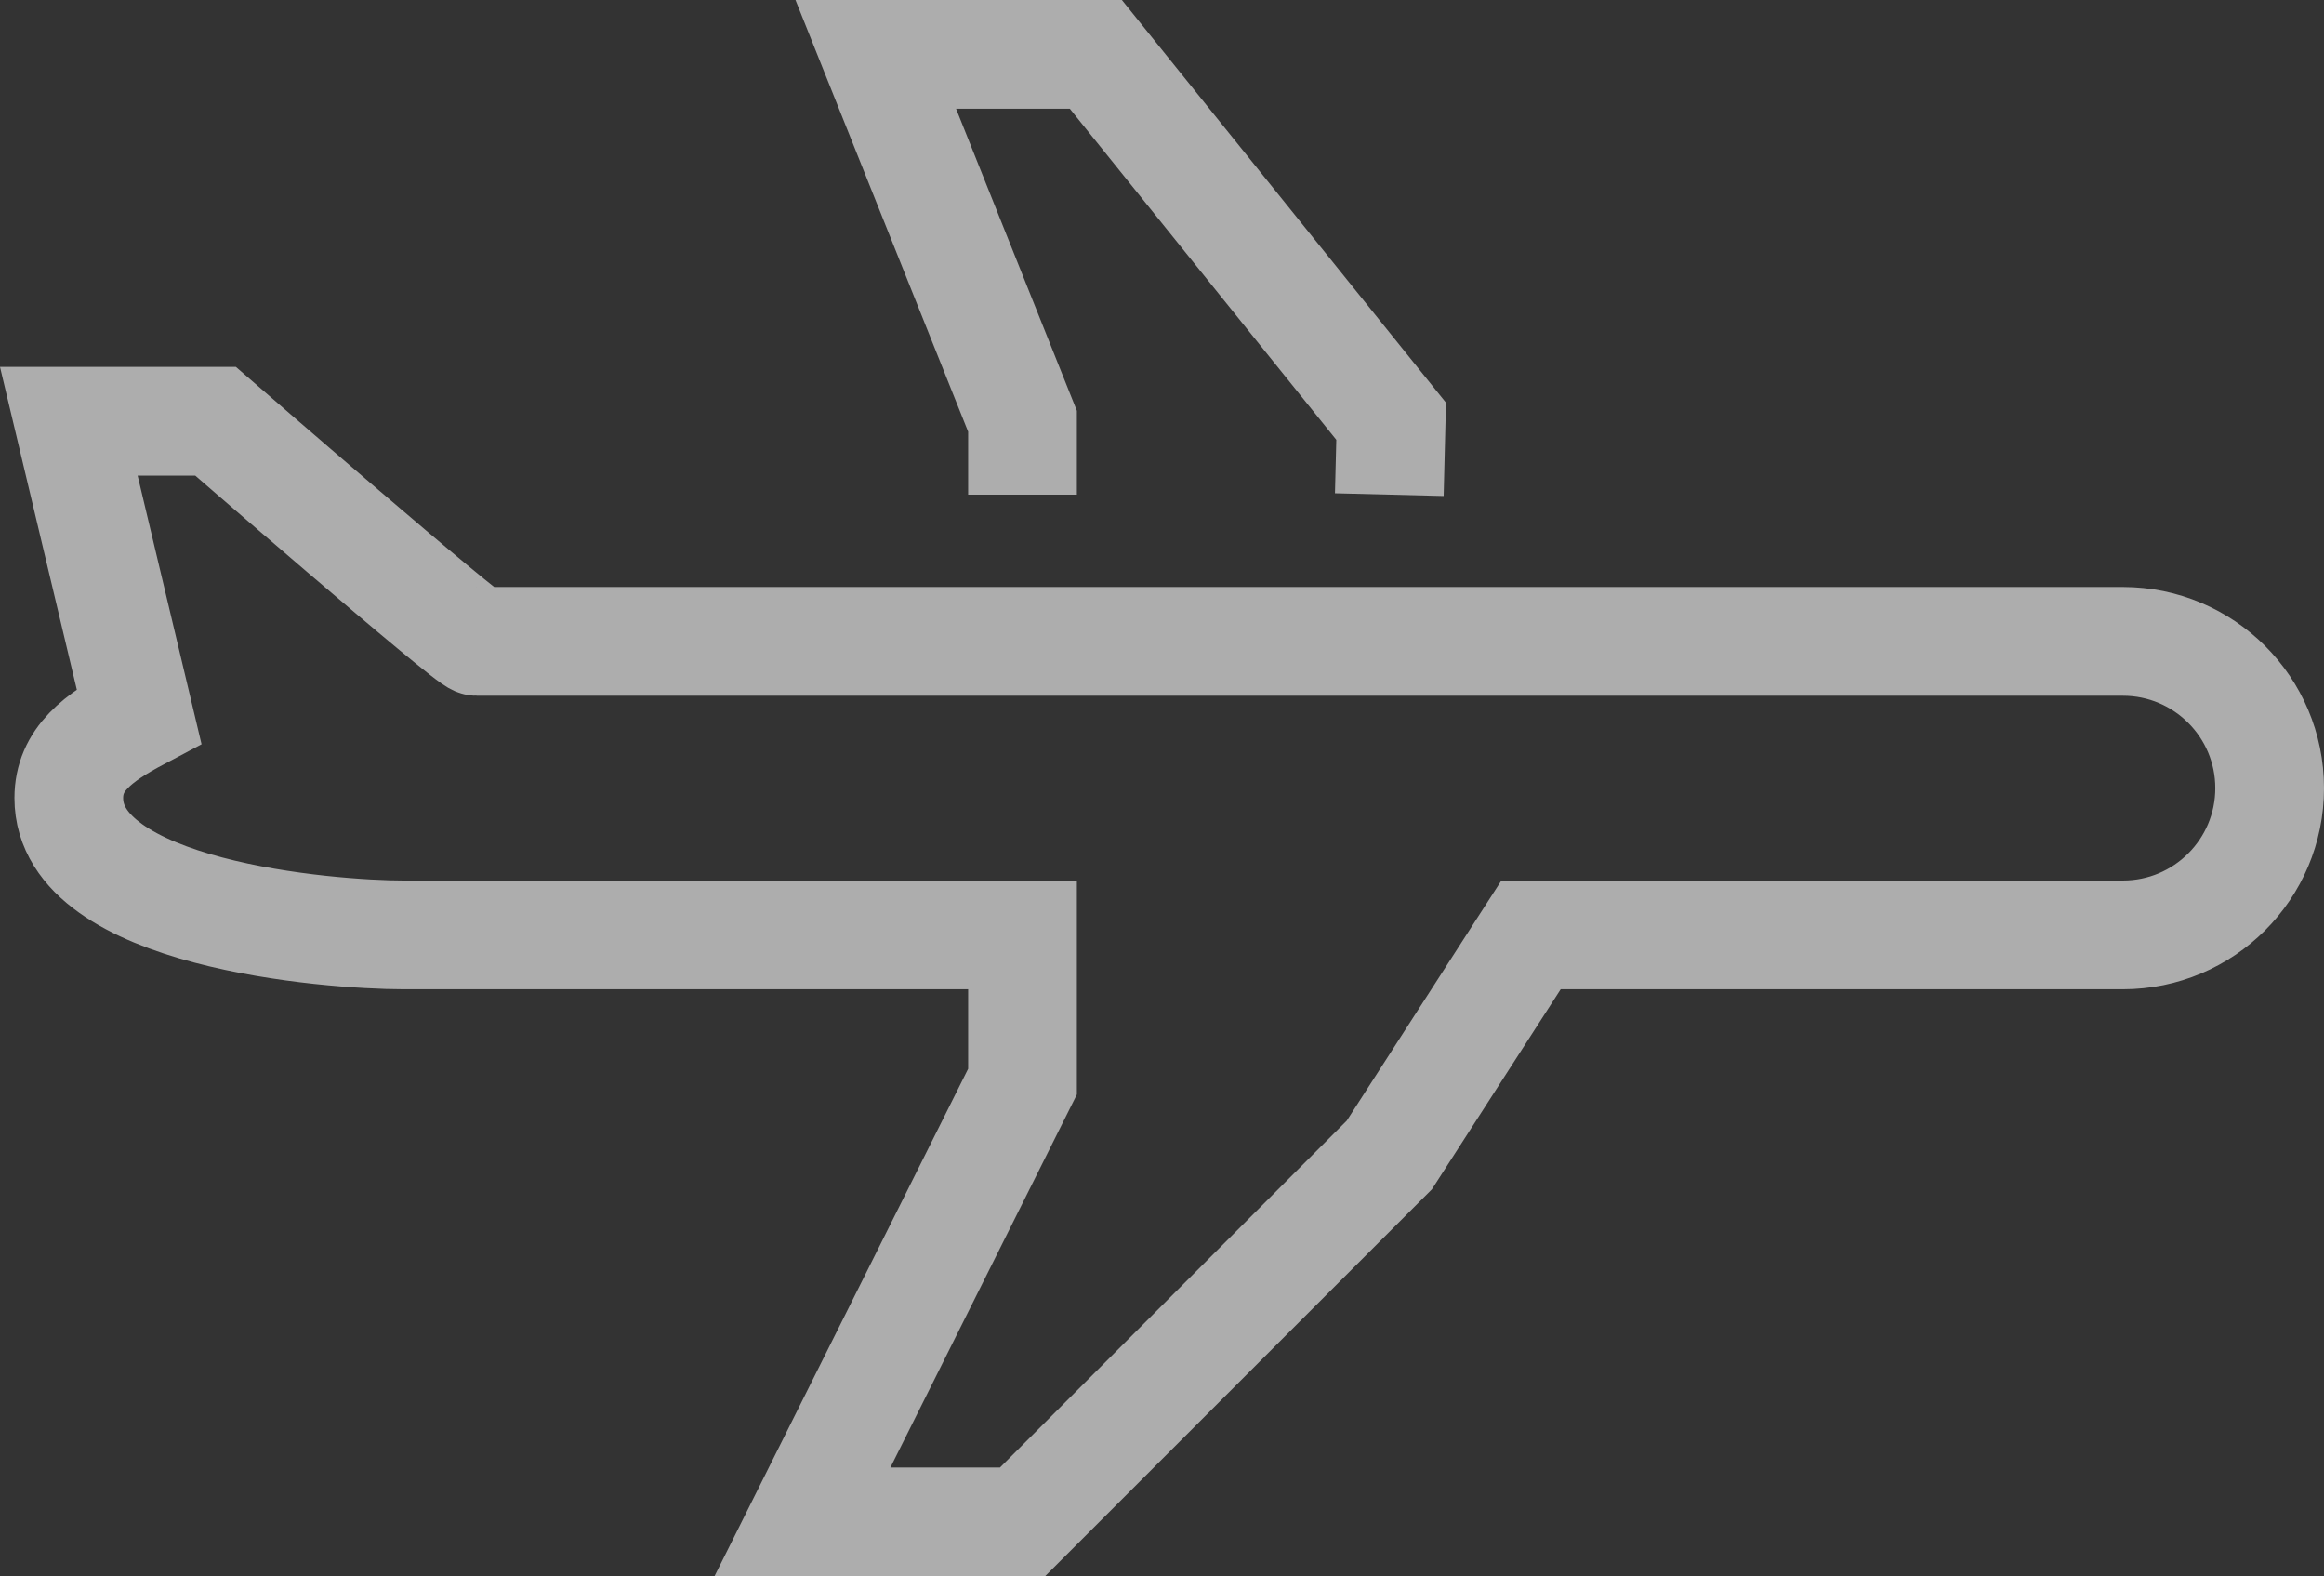
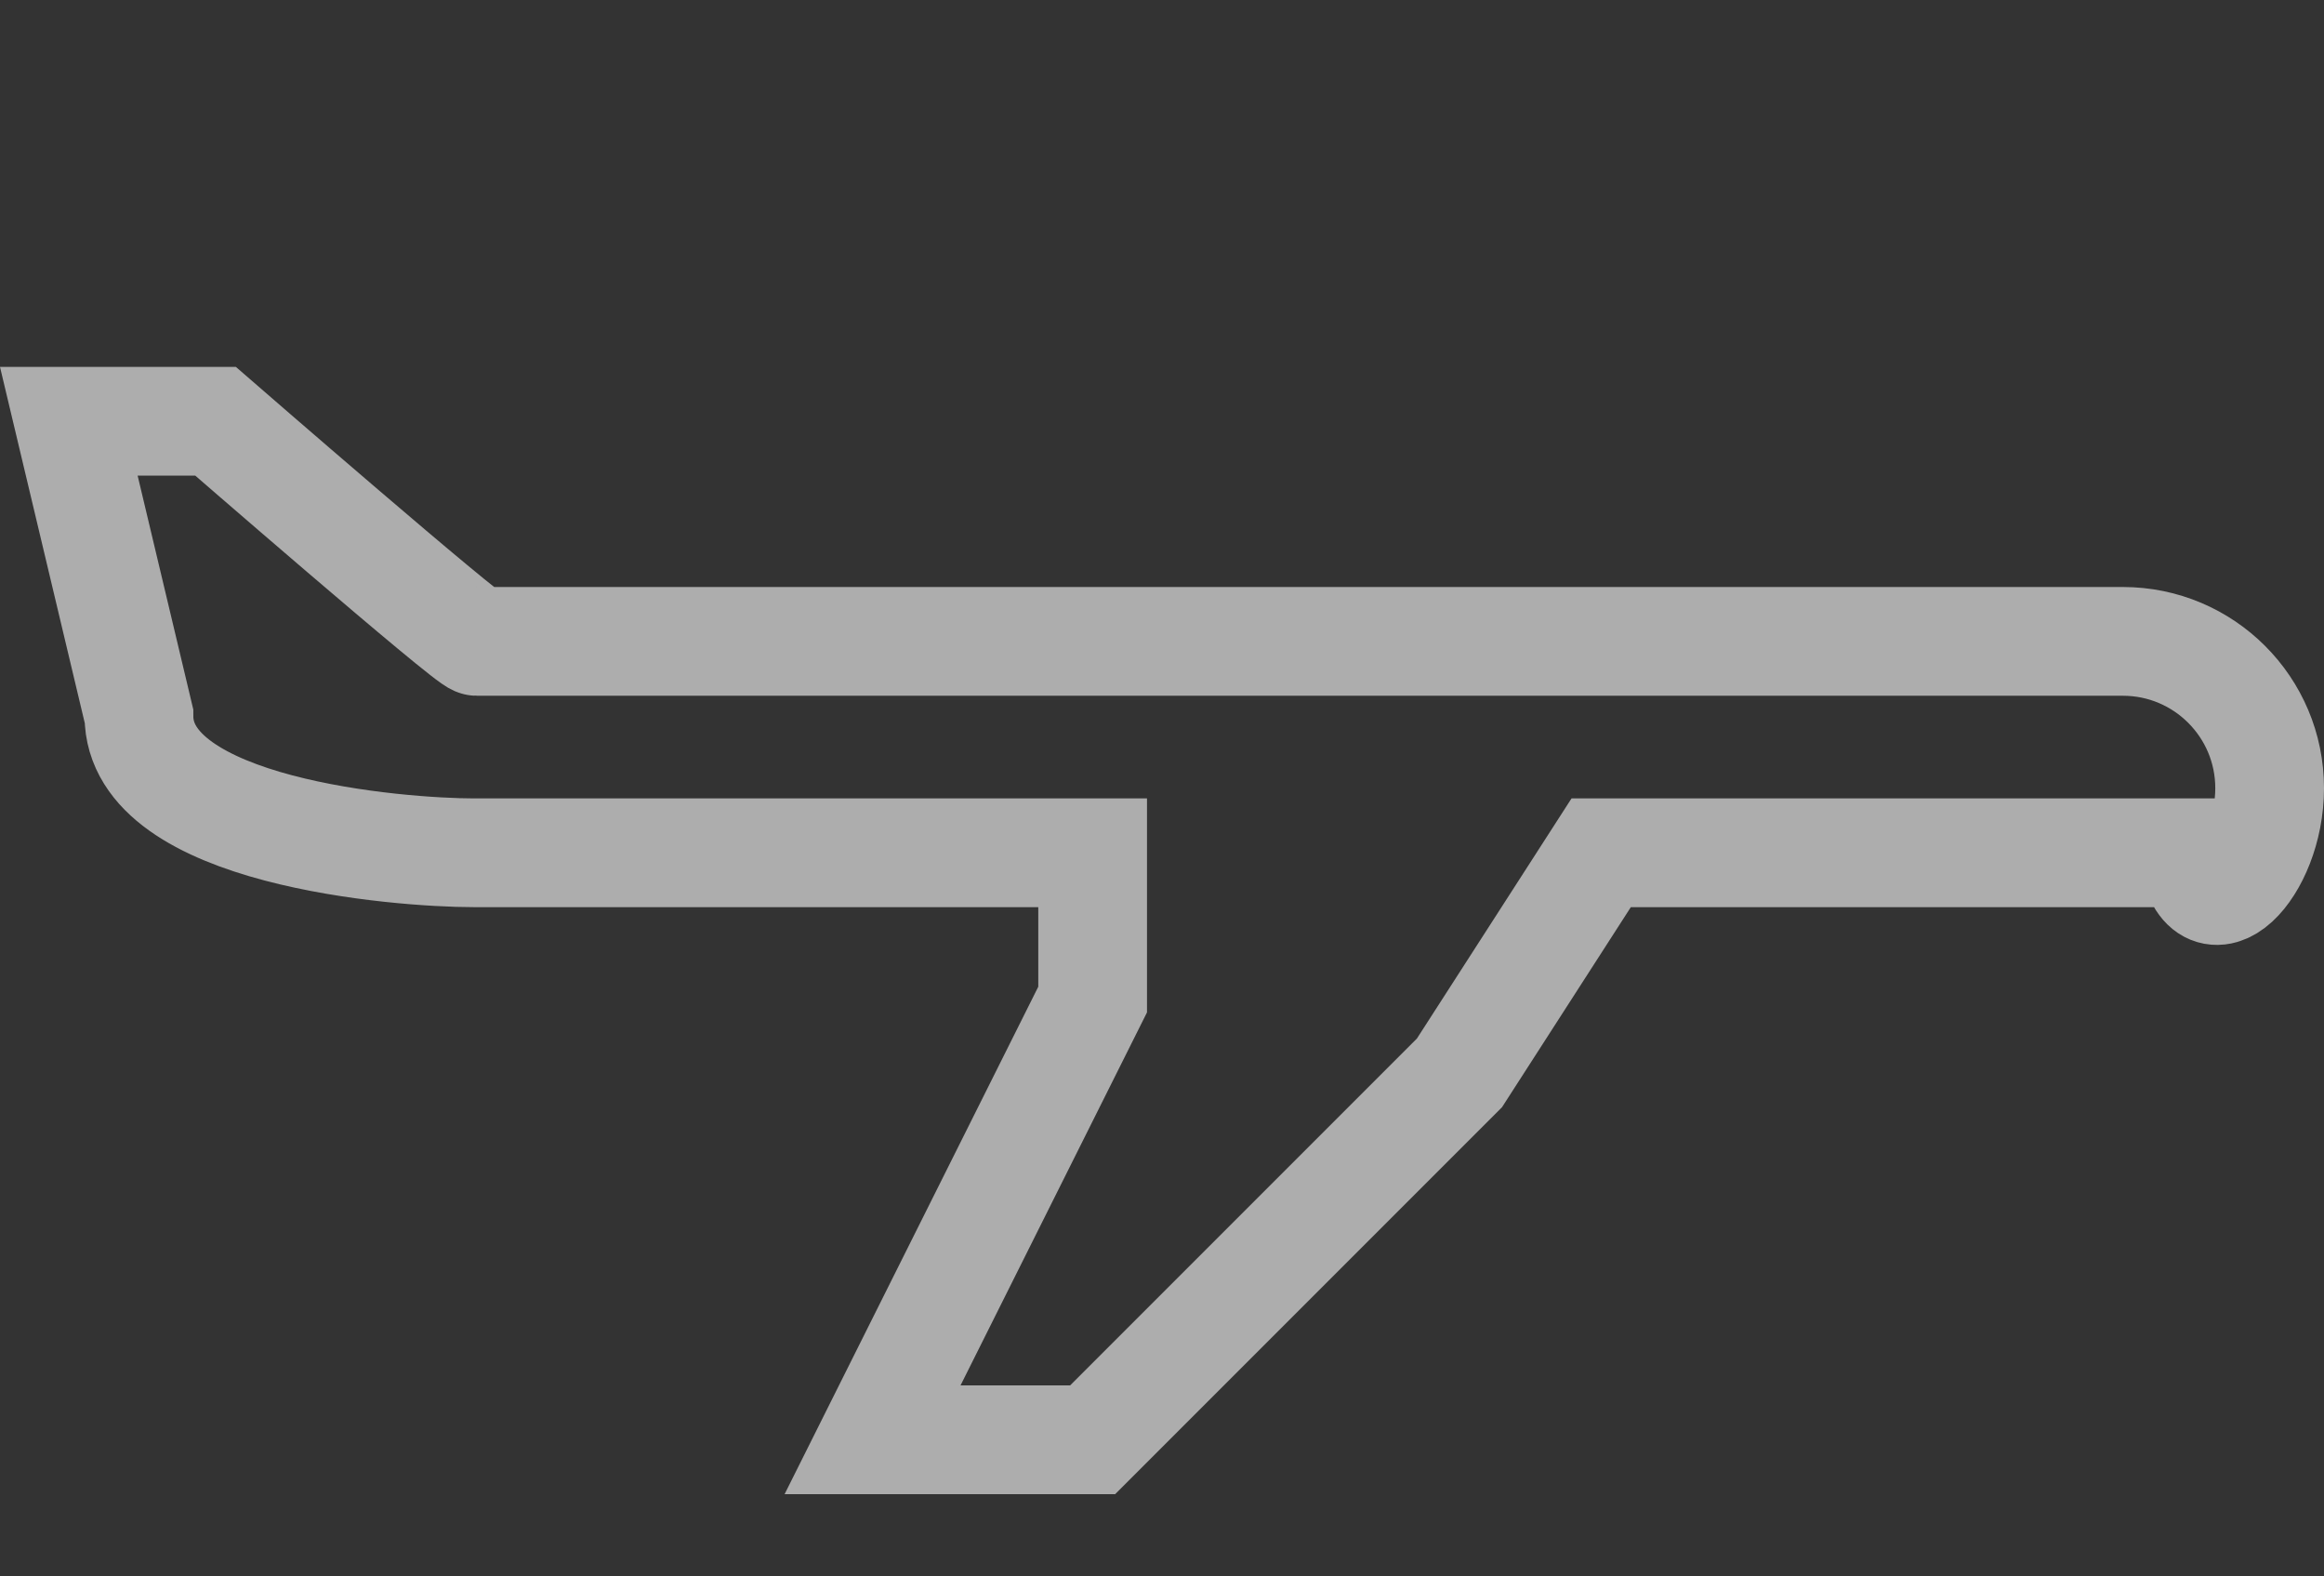
<svg xmlns="http://www.w3.org/2000/svg" version="1.1" id="Layer_3" x="0px" y="0px" width="31.679px" height="21.482px" viewBox="0 0 31.679 21.482" enable-background="new 0 0 31.679 21.482" xml:space="preserve">
  <rect x="0" y="0" width="31.679" height="21.482" fill="#333333" stroke="none" />
-   <polyline opacity="0.6" fill="none" stroke="#FFFFFF" stroke-width="1.482" stroke-miterlimit="10" points="18.938,6.741   18.963,5.741 14.938,0.741 11.938,0.741 13.938,5.741 13.938,6.741 " />
-   <path opacity="0.6" fill="none" stroke="#FFFFFF" stroke-width="1.482" stroke-miterlimit="10" d="M30.938,10.741  c0-1.104-0.896-2-2-2H6.5c-0.109,0-3.562-3-3.562-3h-2l0.956,4.016c-0.561,0.297-0.956,0.593-0.956,1.119  c0,1.583,3.547,1.865,4.562,1.865h8.438v2l-3,6h3l5-5l1.932-3h8.068C30.042,12.741,30.938,11.846,30.938,10.741L30.938,10.741z" />
+   <path opacity="0.6" fill="none" stroke="#FFFFFF" stroke-width="1.482" stroke-miterlimit="10" d="M30.938,10.741  c0-1.104-0.896-2-2-2H6.5c-0.109,0-3.562-3-3.562-3h-2l0.956,4.016c0,1.583,3.547,1.865,4.562,1.865h8.438v2l-3,6h3l5-5l1.932-3h8.068C30.042,12.741,30.938,11.846,30.938,10.741L30.938,10.741z" />
</svg>